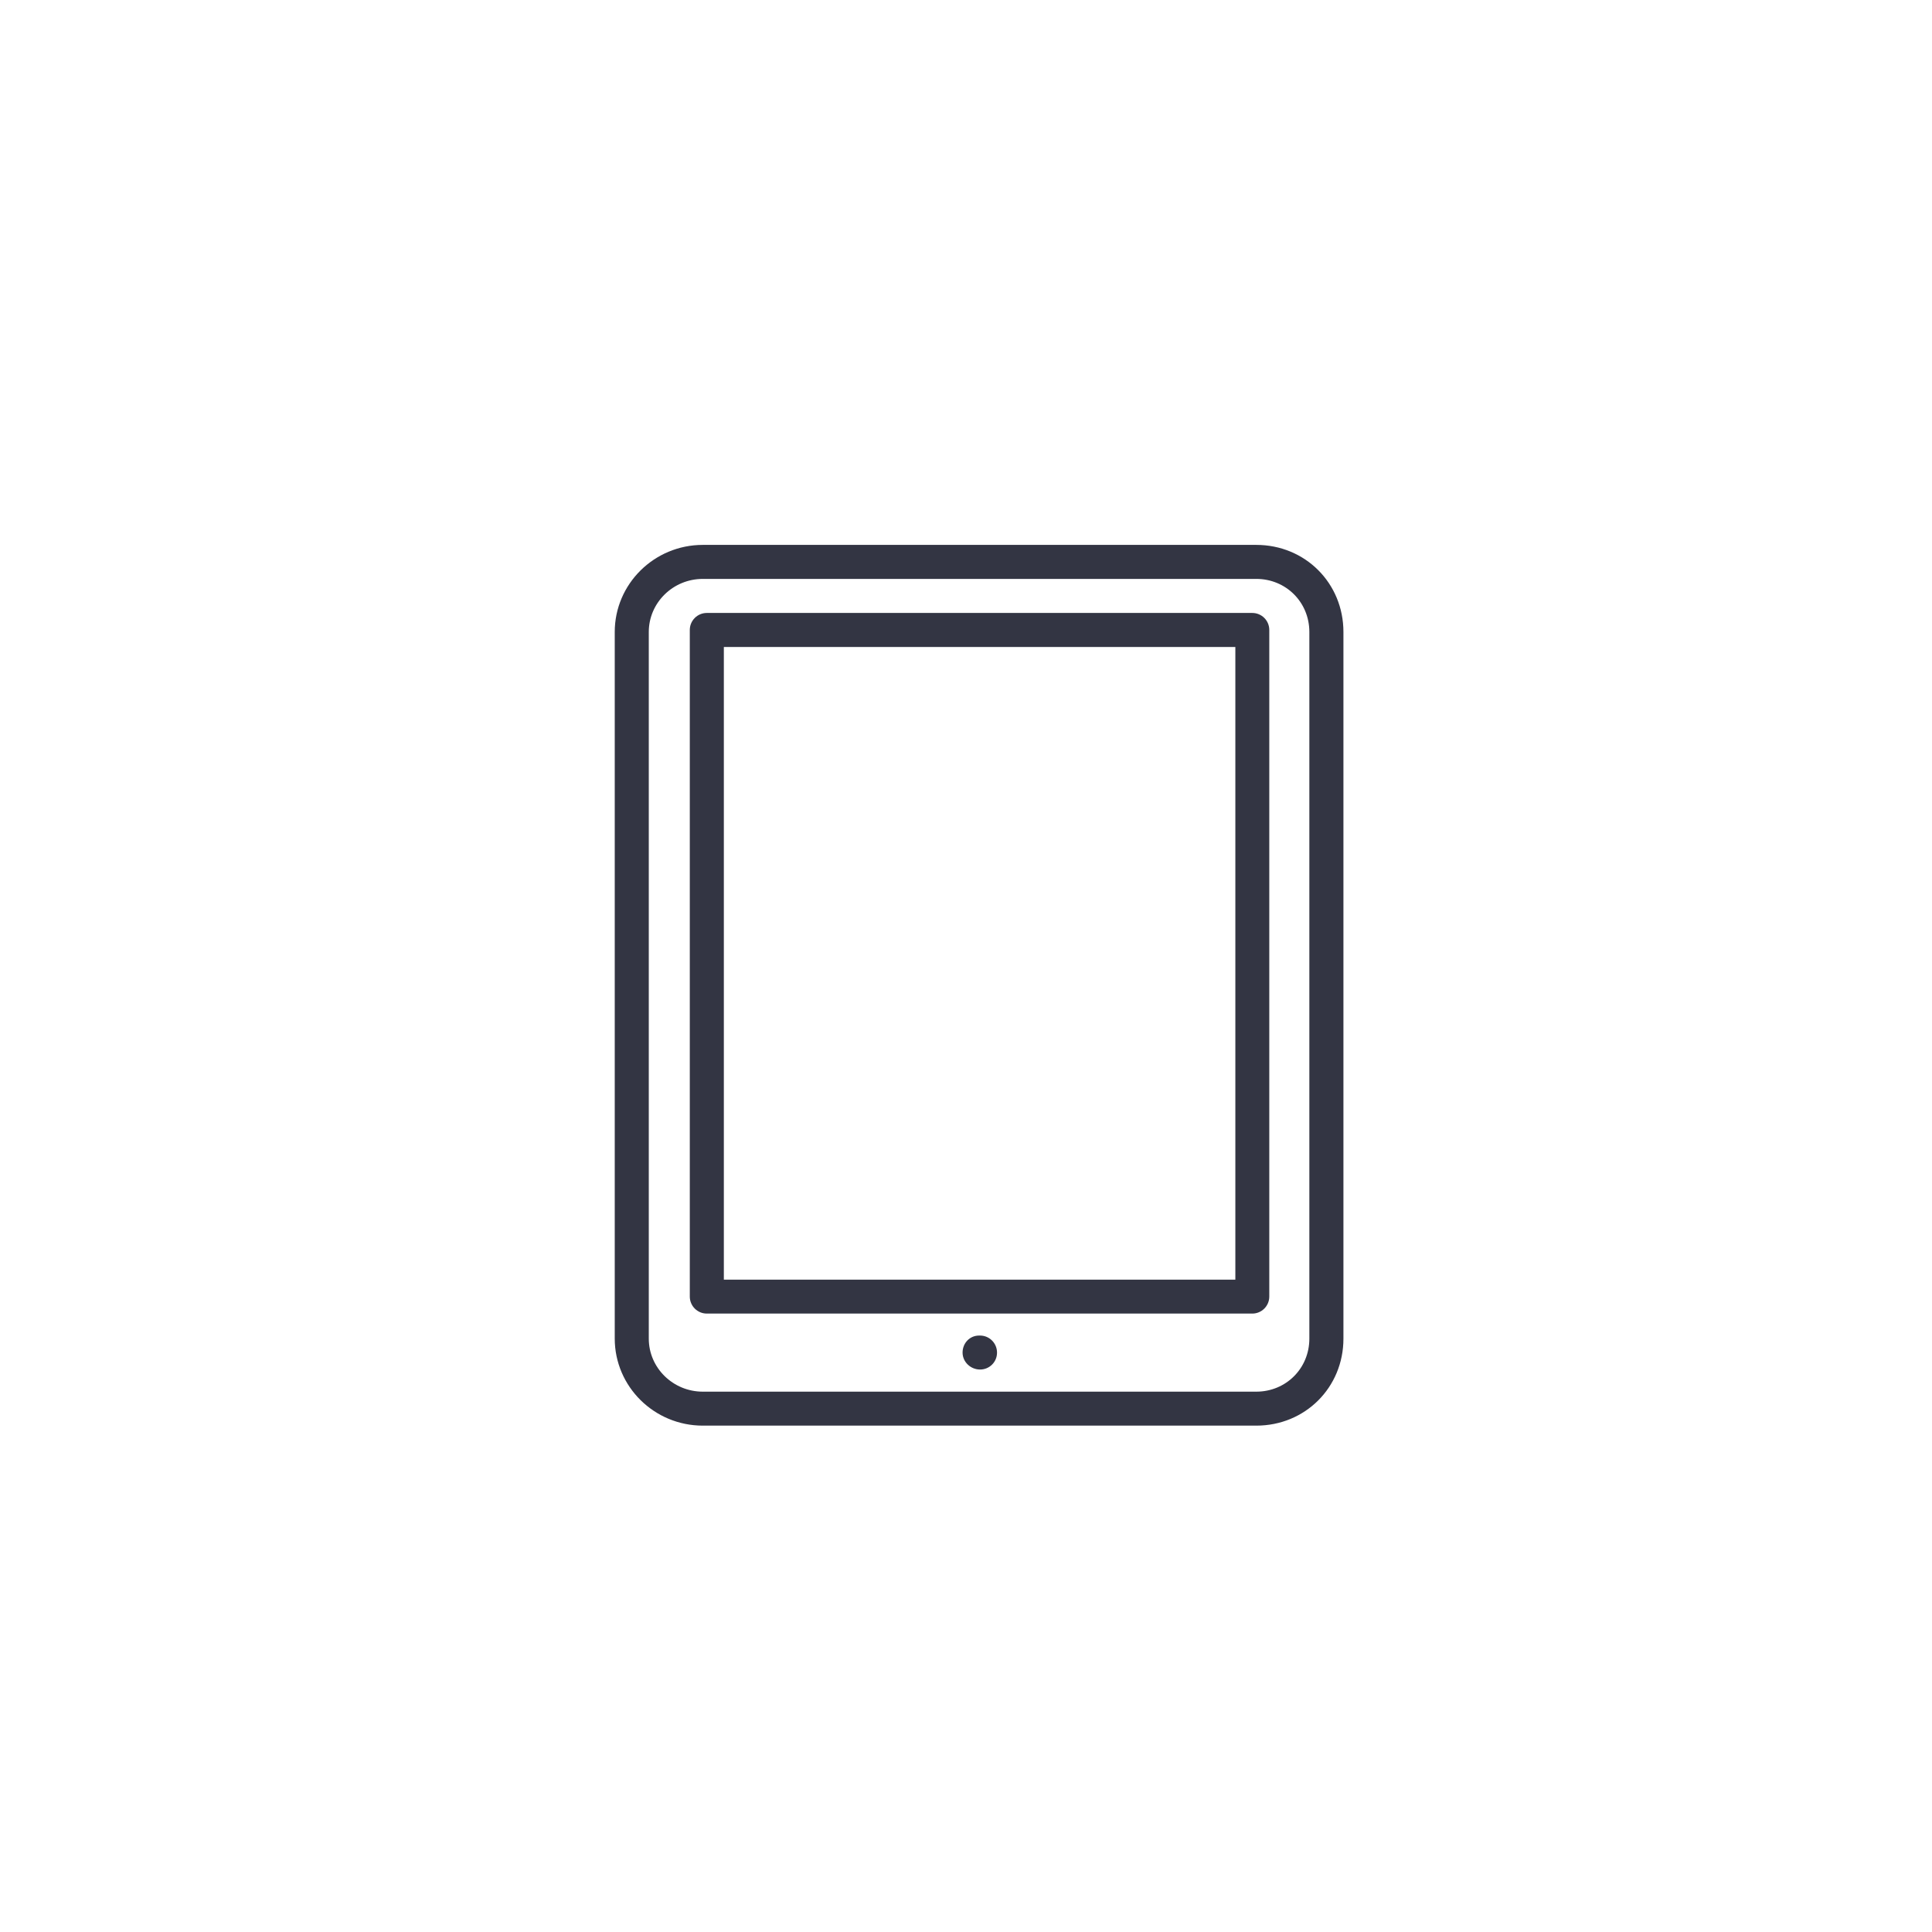
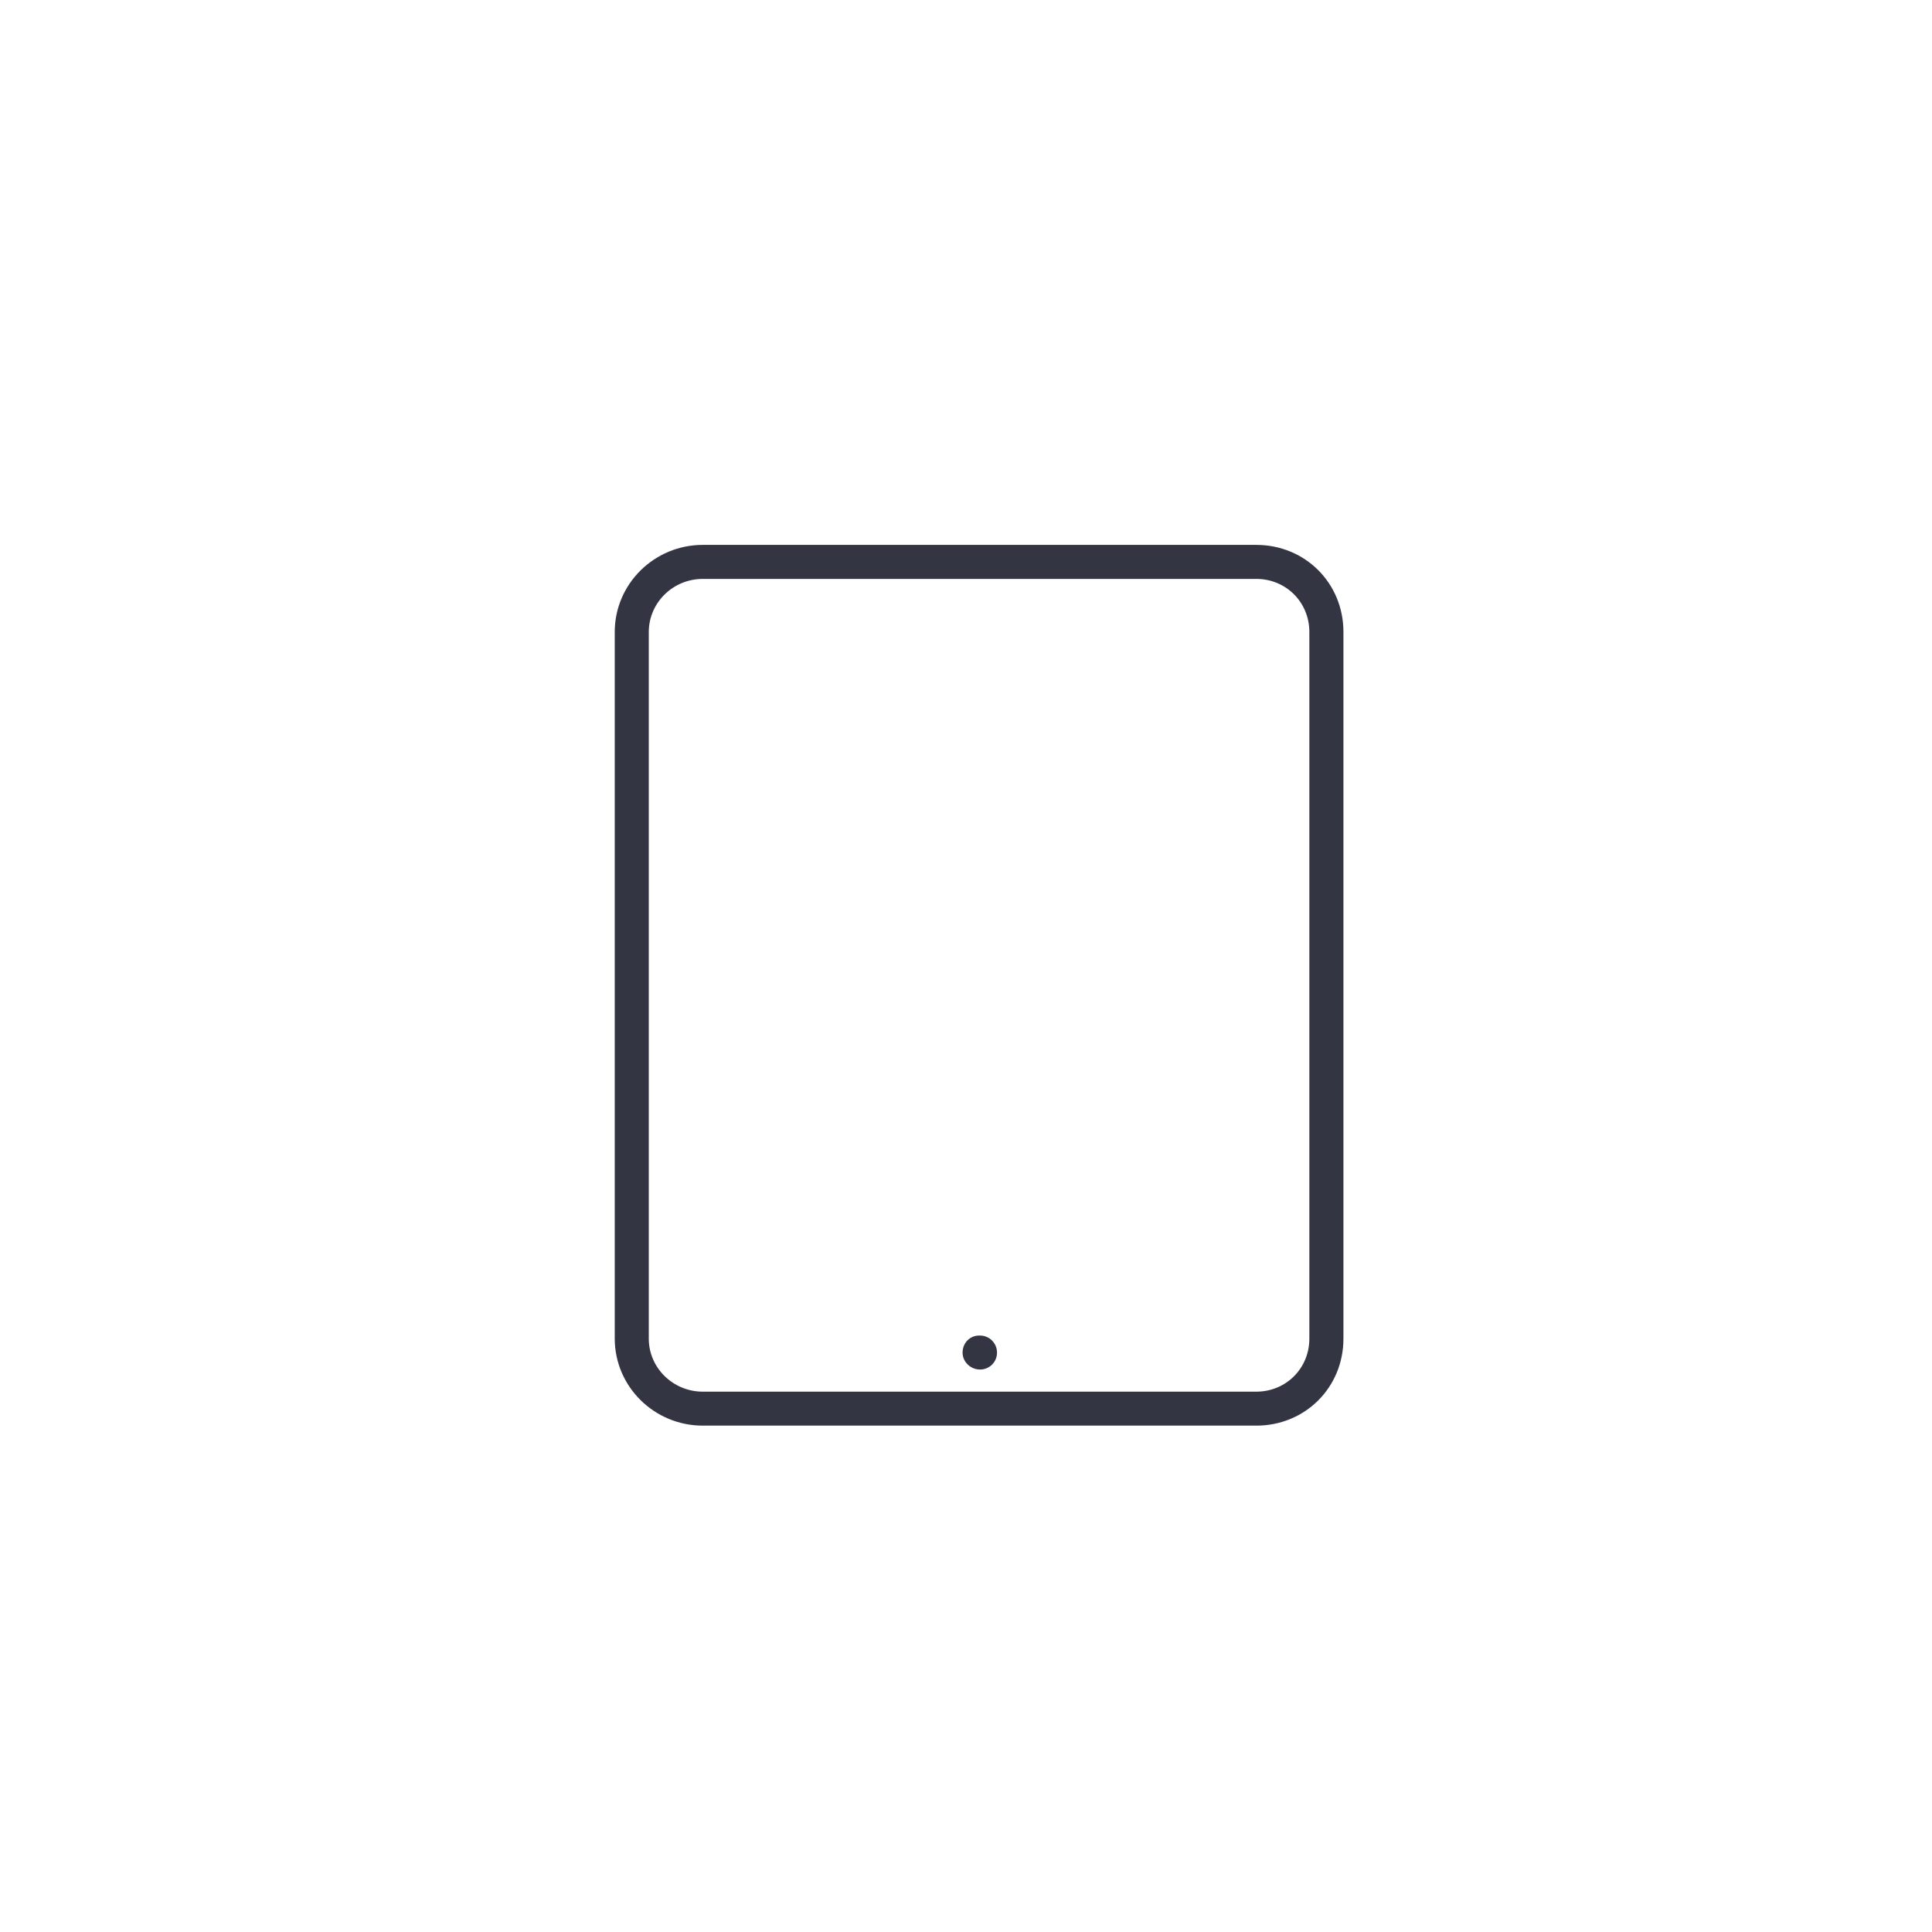
<svg xmlns="http://www.w3.org/2000/svg" version="1.1" id="Layer_1" x="0px" y="0px" width="53px" height="53px" viewBox="0 0 53 53" enable-background="new 0 0 53 53" xml:space="preserve">
  <g>
    <path fill="#333543" d="M34.463,39.109H19.28c-1.332,0-2.416-1.07-2.416-2.389V17.337c0-1.317,1.083-2.389,2.416-2.389h15.183    c1.342,0,2.391,1.049,2.391,2.389v19.386C36.854,38.061,35.805,39.109,34.463,39.109z M19.28,15.881    c-0.817,0-1.482,0.653-1.482,1.456v19.386c0,0.801,0.665,1.454,1.482,1.454h15.183c0.816,0,1.456-0.64,1.456-1.454V17.337    c0-0.816-0.64-1.456-1.456-1.456H19.28z" />
-     <path fill="#333543" d="M34.354,36.035H19.39c-0.258,0-0.467-0.209-0.467-0.467V17.282c0-0.258,0.209-0.467,0.467-0.467h14.963    c0.258,0,0.467,0.208,0.467,0.467v18.286C34.82,35.826,34.611,36.035,34.354,36.035z M19.857,35.104h14.032V17.749H19.857V35.104z" />
    <path fill="#333543" d="M26.886,37.57c-0.258,0-0.48-0.206-0.48-0.465c0-0.258,0.195-0.467,0.453-0.467h0.027    c0.256,0,0.465,0.209,0.465,0.467C27.352,37.364,27.143,37.57,26.886,37.57z" />
  </g>
</svg>